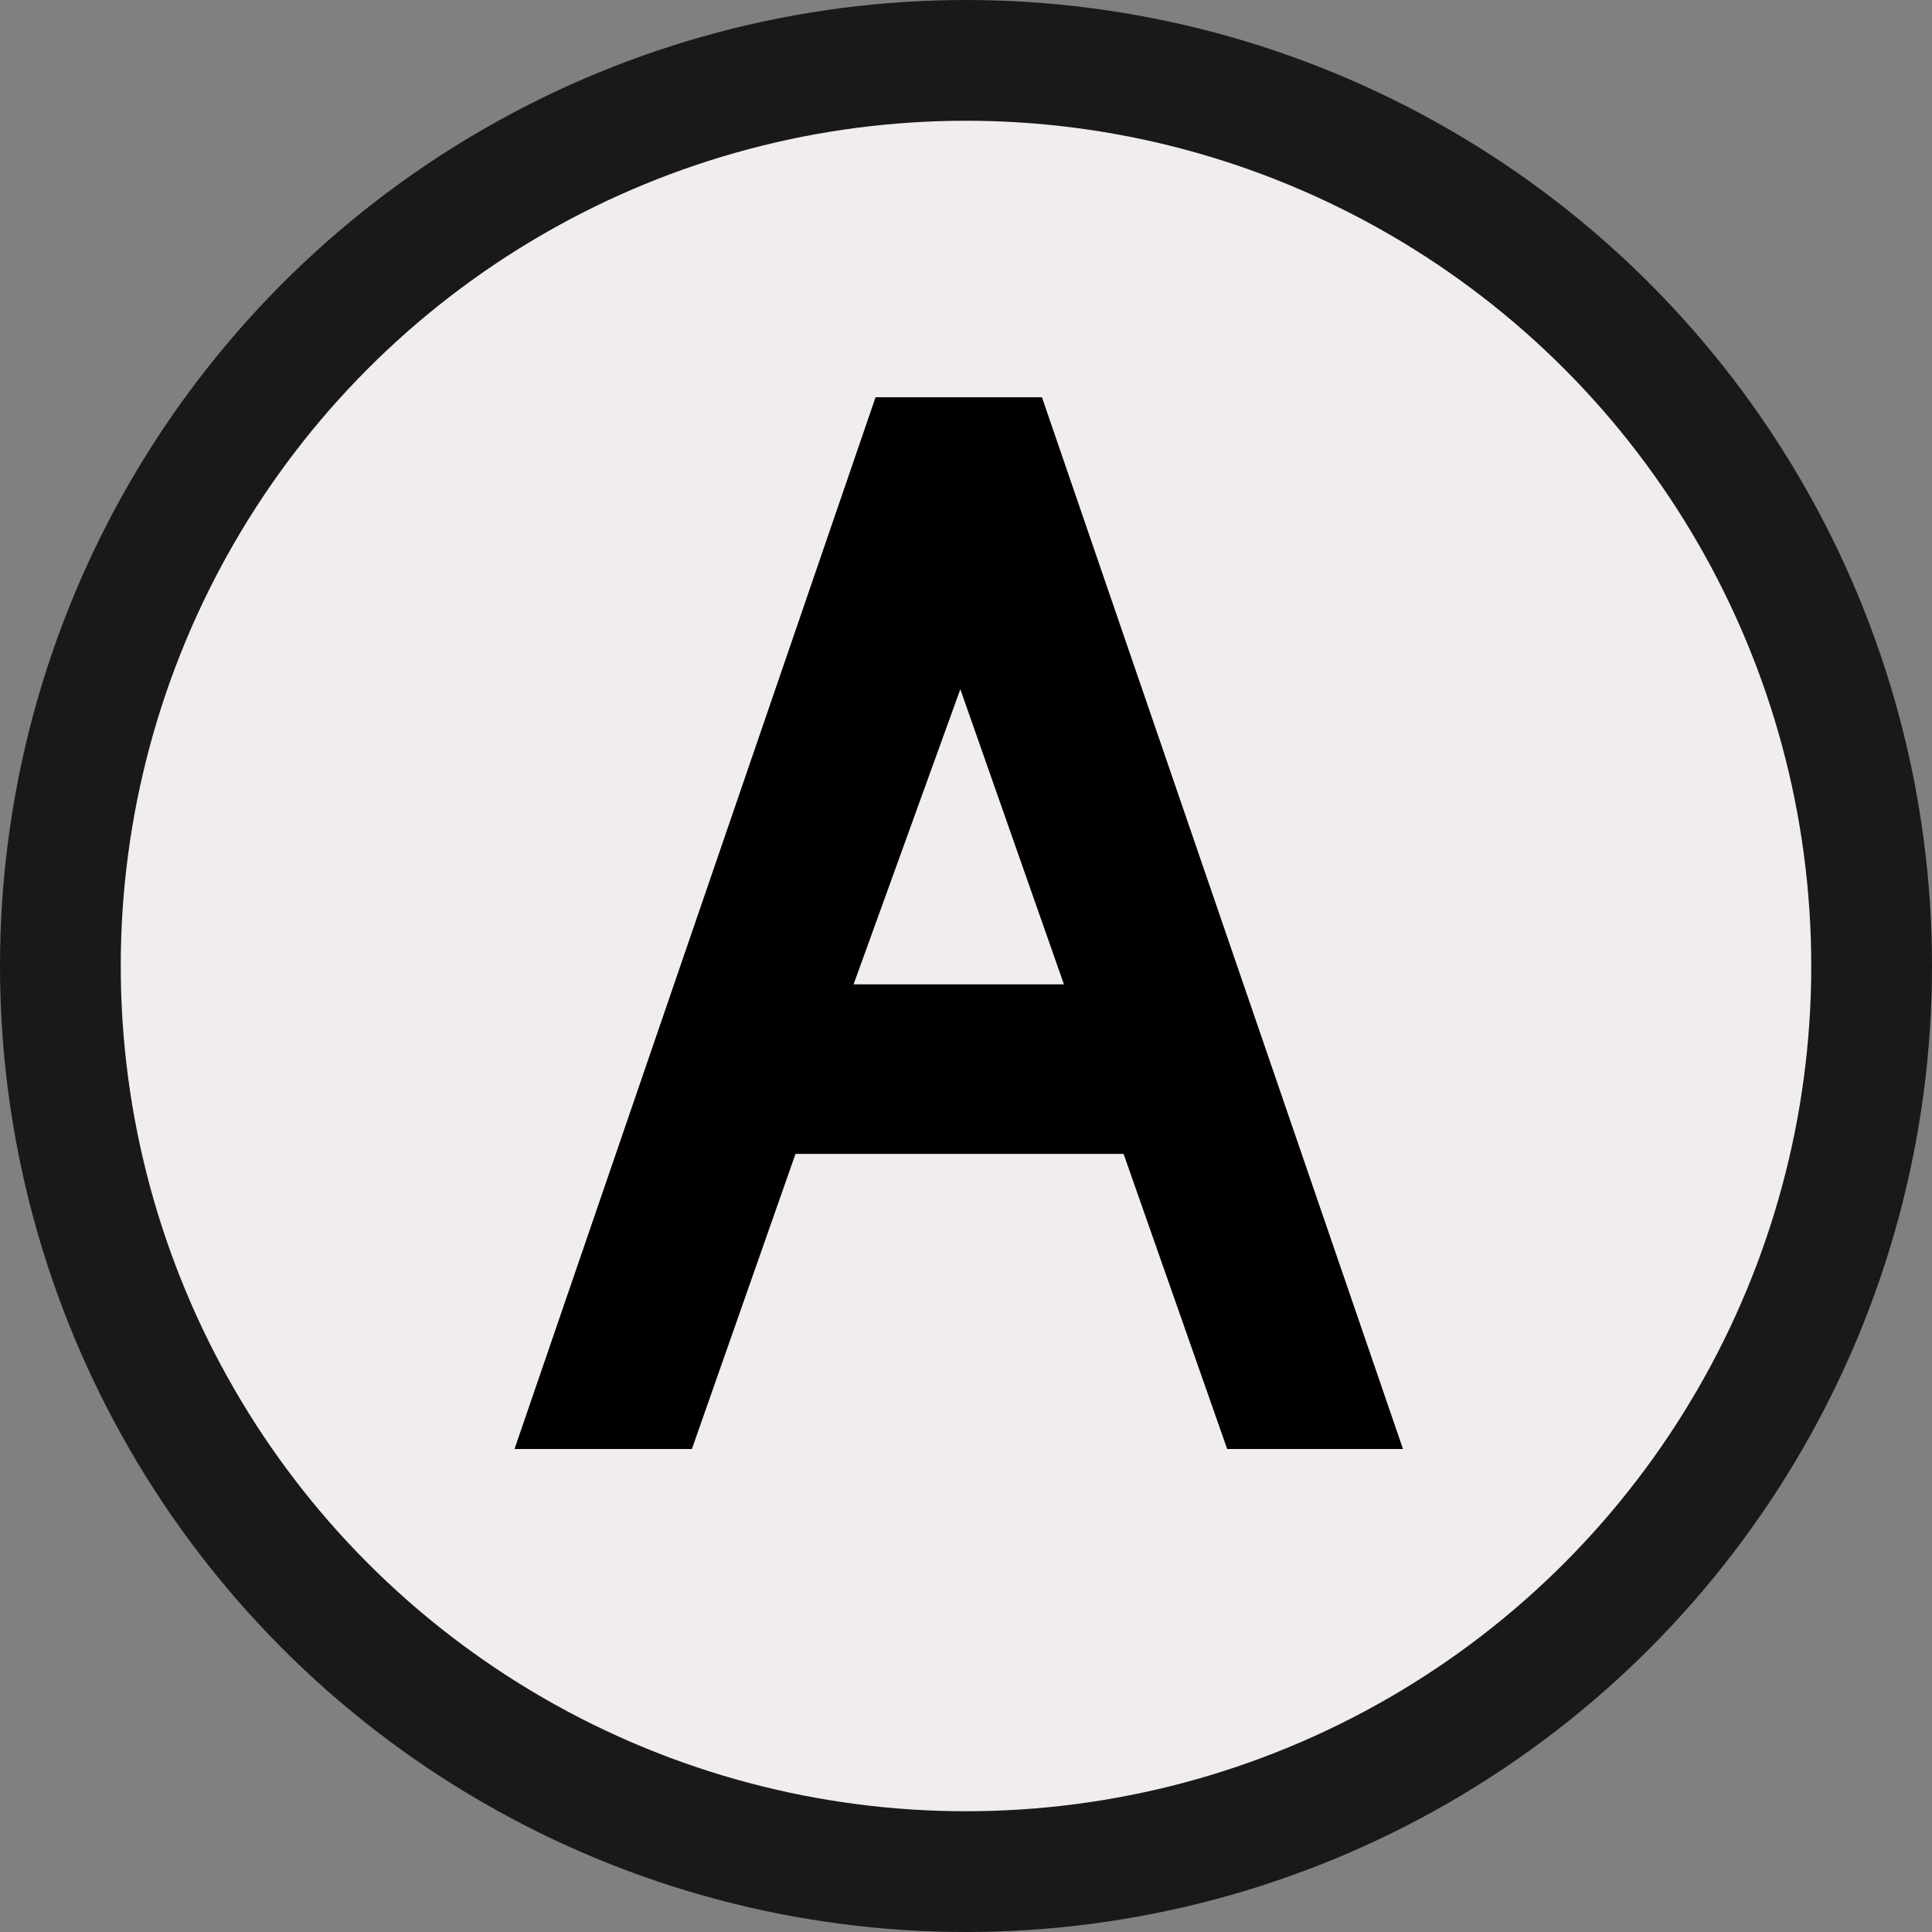
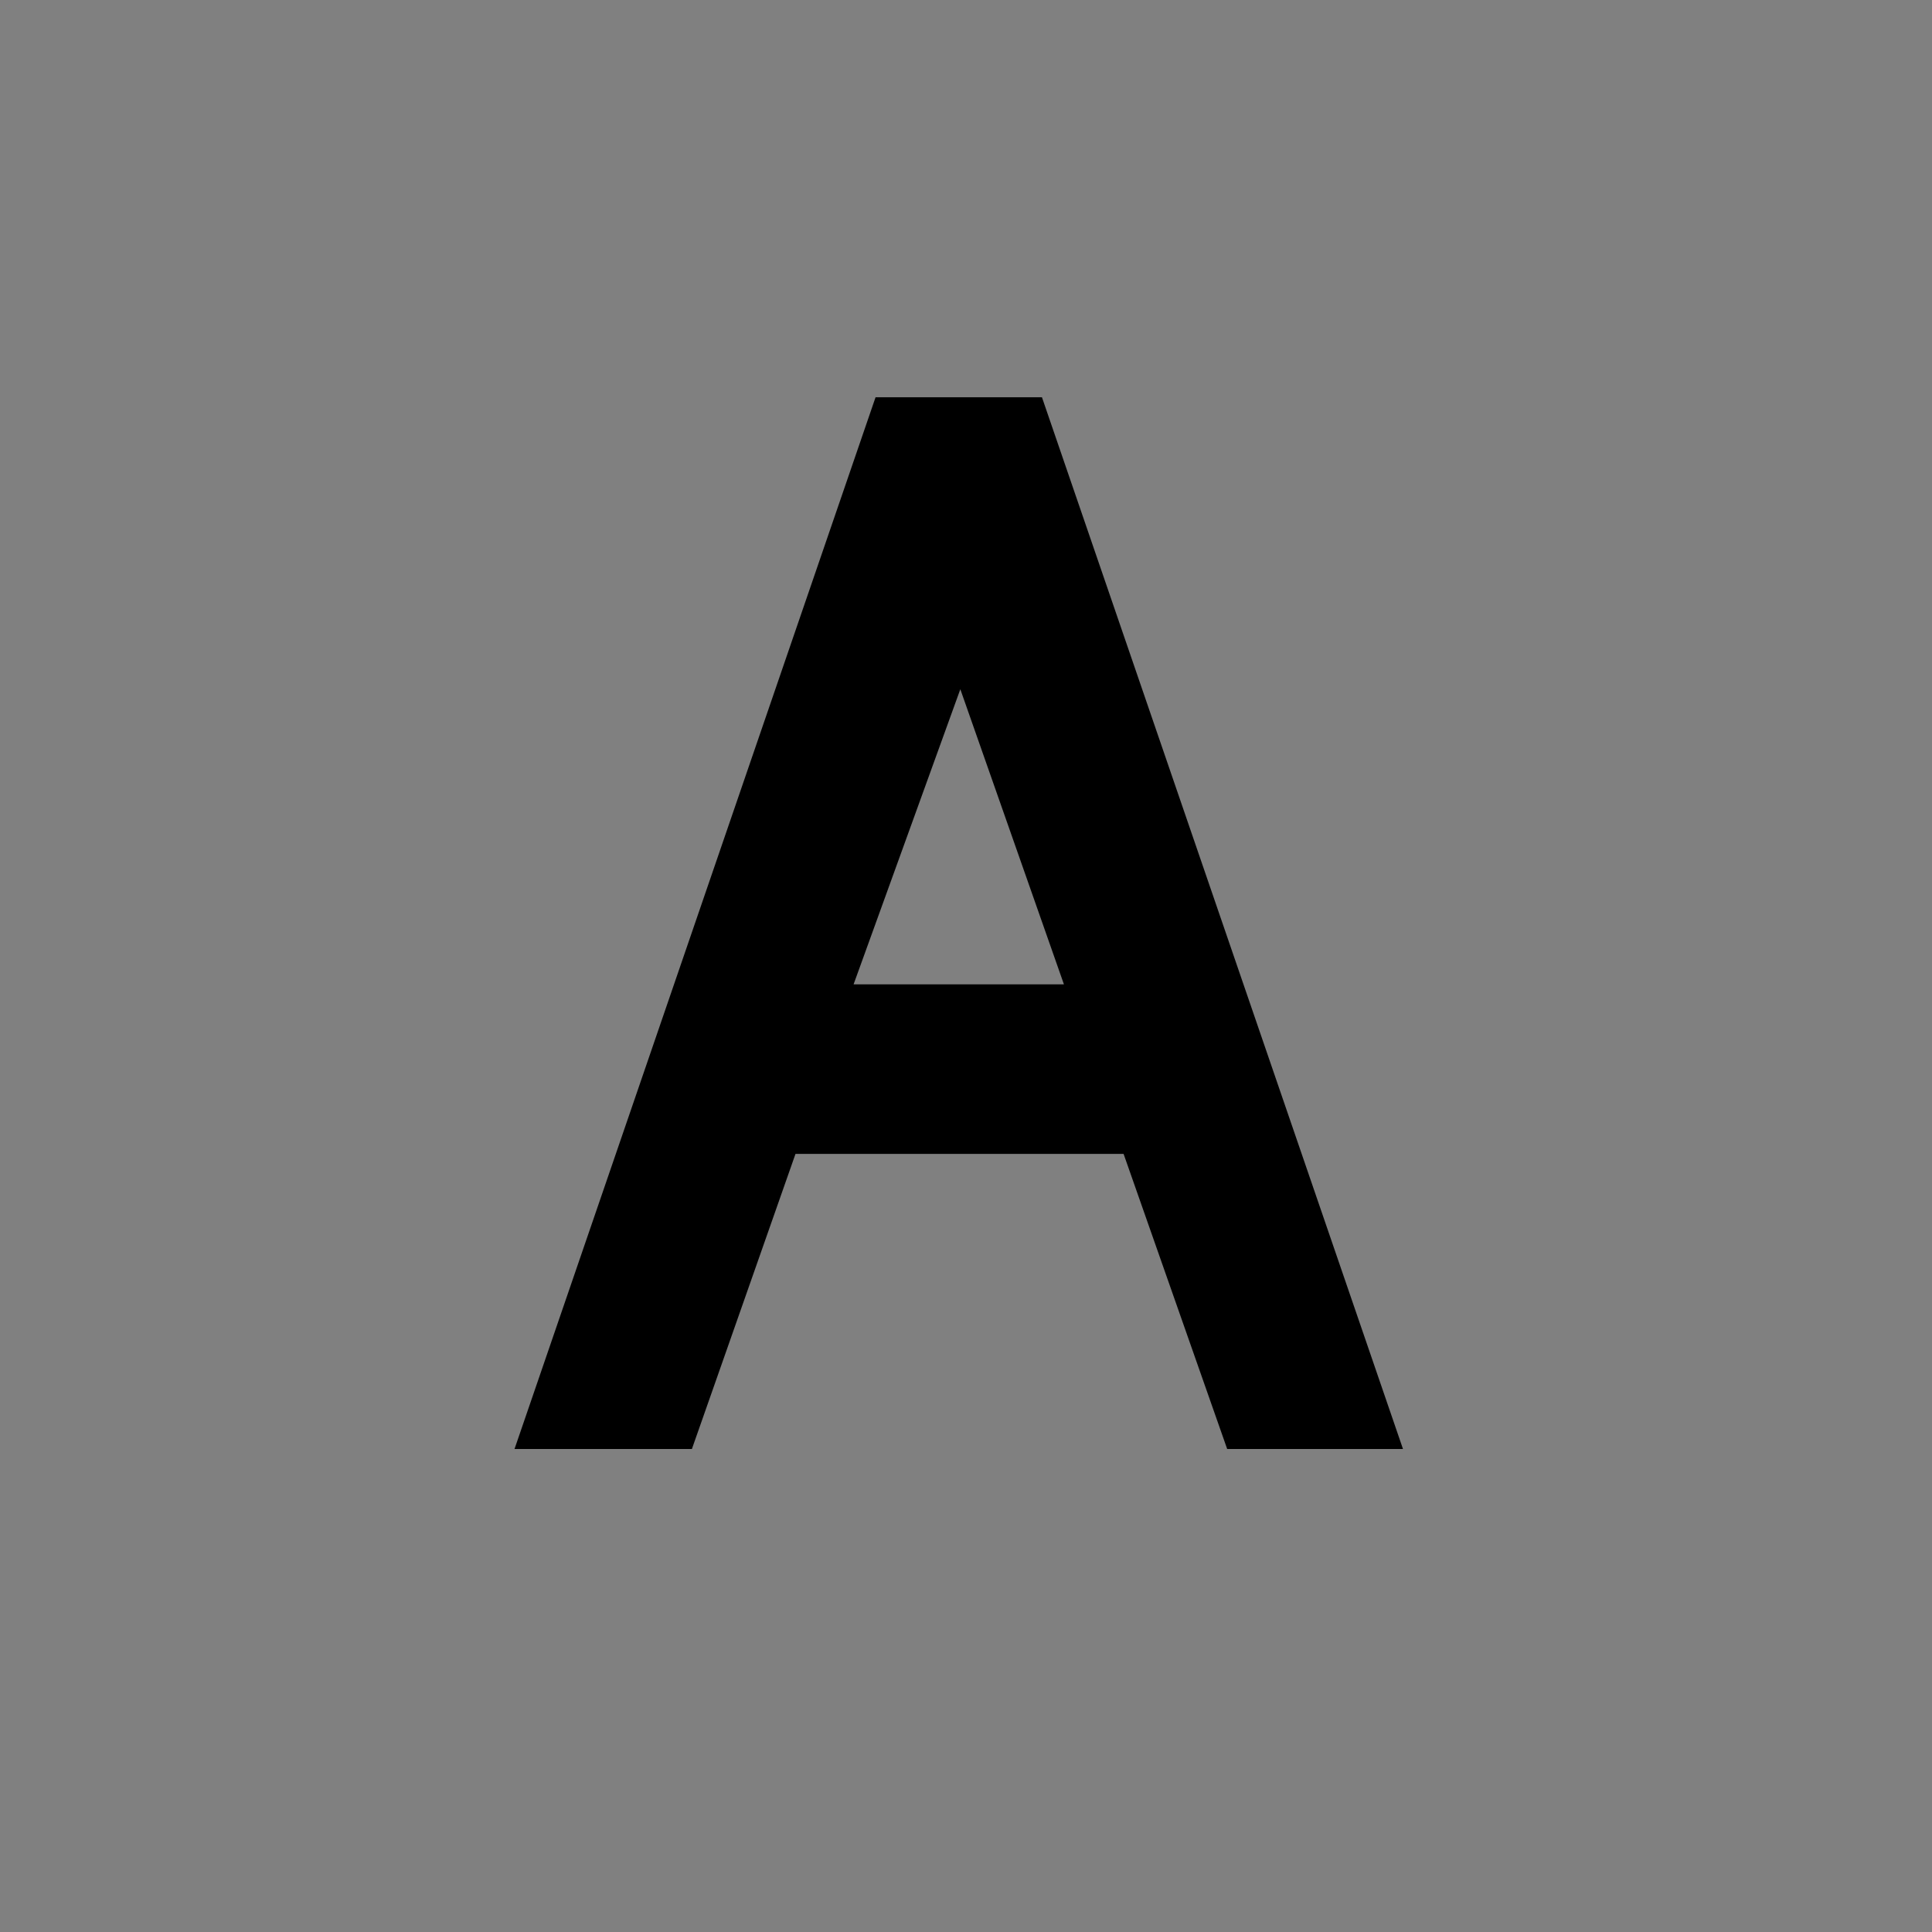
<svg xmlns="http://www.w3.org/2000/svg" version="1.1" width="16" height="16">
  <rect width="100%" height="100%" fill="#808080" stroke="none" />
  <svg width="16" height="16" viewBox="0 0 16 16" fill="none">
-     <circle cx="8" cy="8" r="7.5" fill="#F1EDED" stroke="#191919" />
    <path d="M11.619 12L10.163 12L9.305 9.556L6.588 9.556L5.73 12L4.261 12L7.251 3.29L8.629 3.29L11.619 12ZM8.811 8.152L7.953 5.708L7.069 8.152L8.811 8.152Z" fill="black" />
  </svg>
  <style>@media (prefers-color-scheme: light) { :root { filter: none; } }
@media (prefers-color-scheme: dark) { :root { filter: none; } }
</style>
</svg>